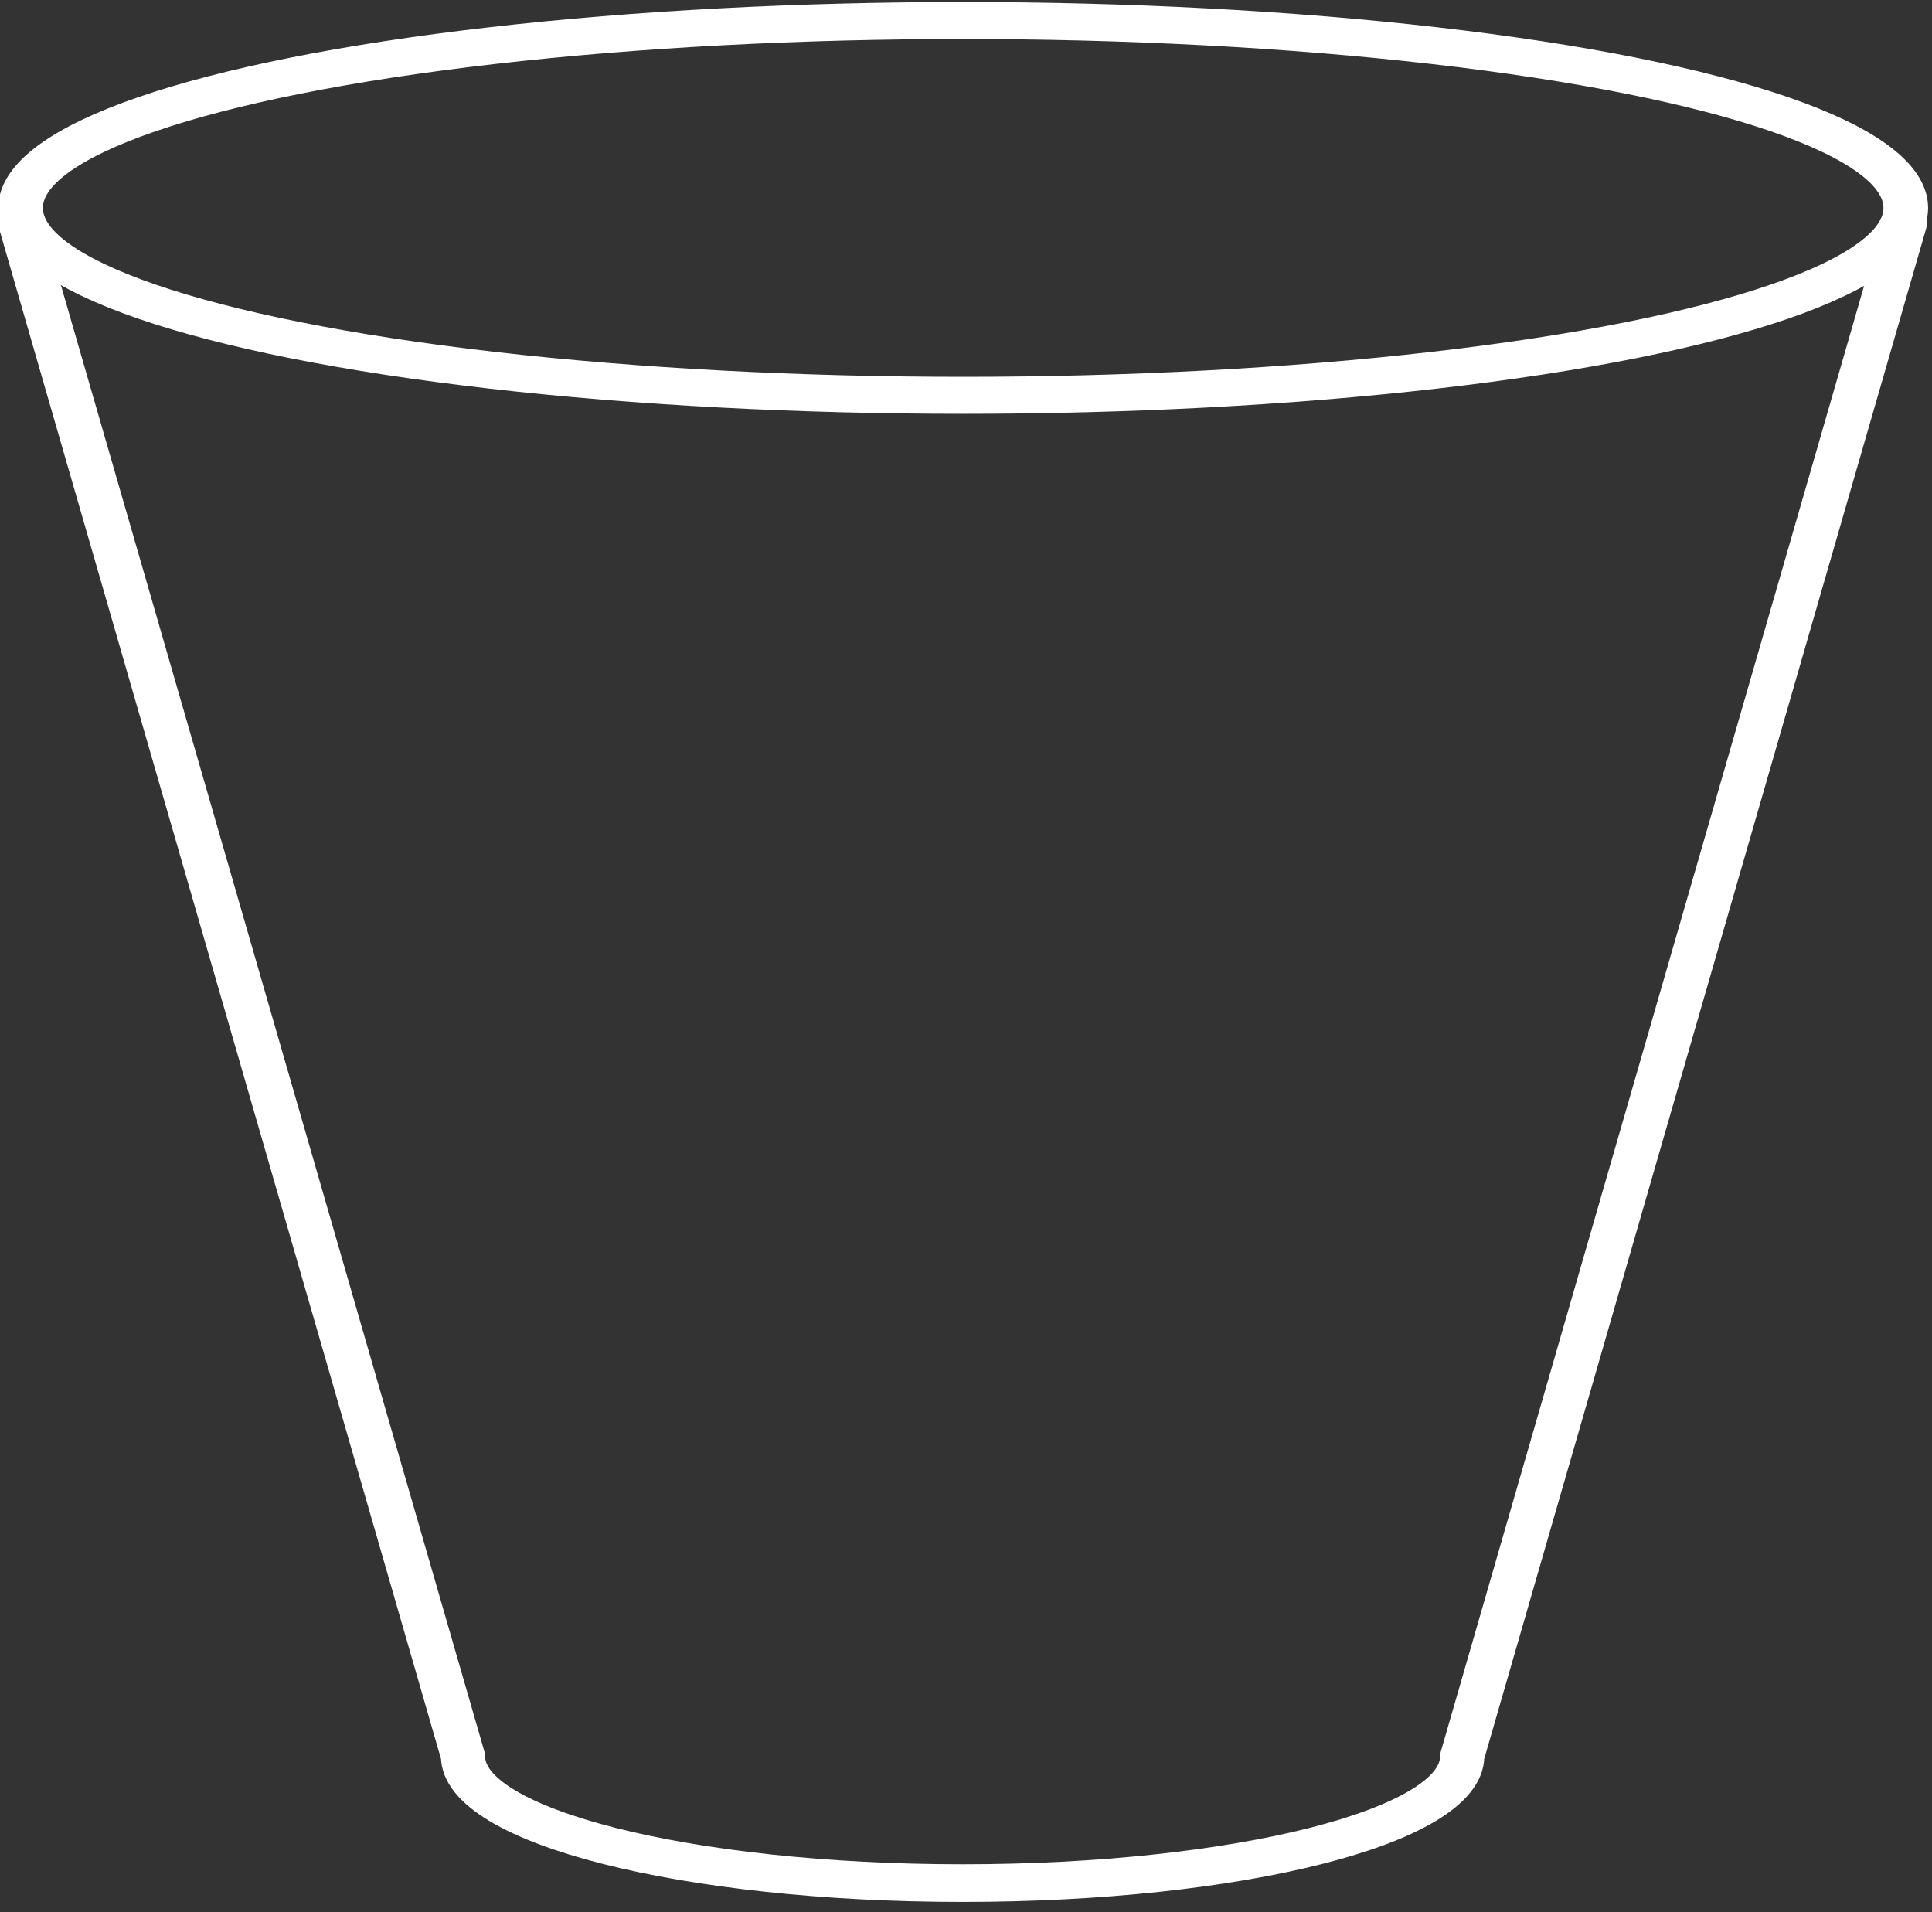
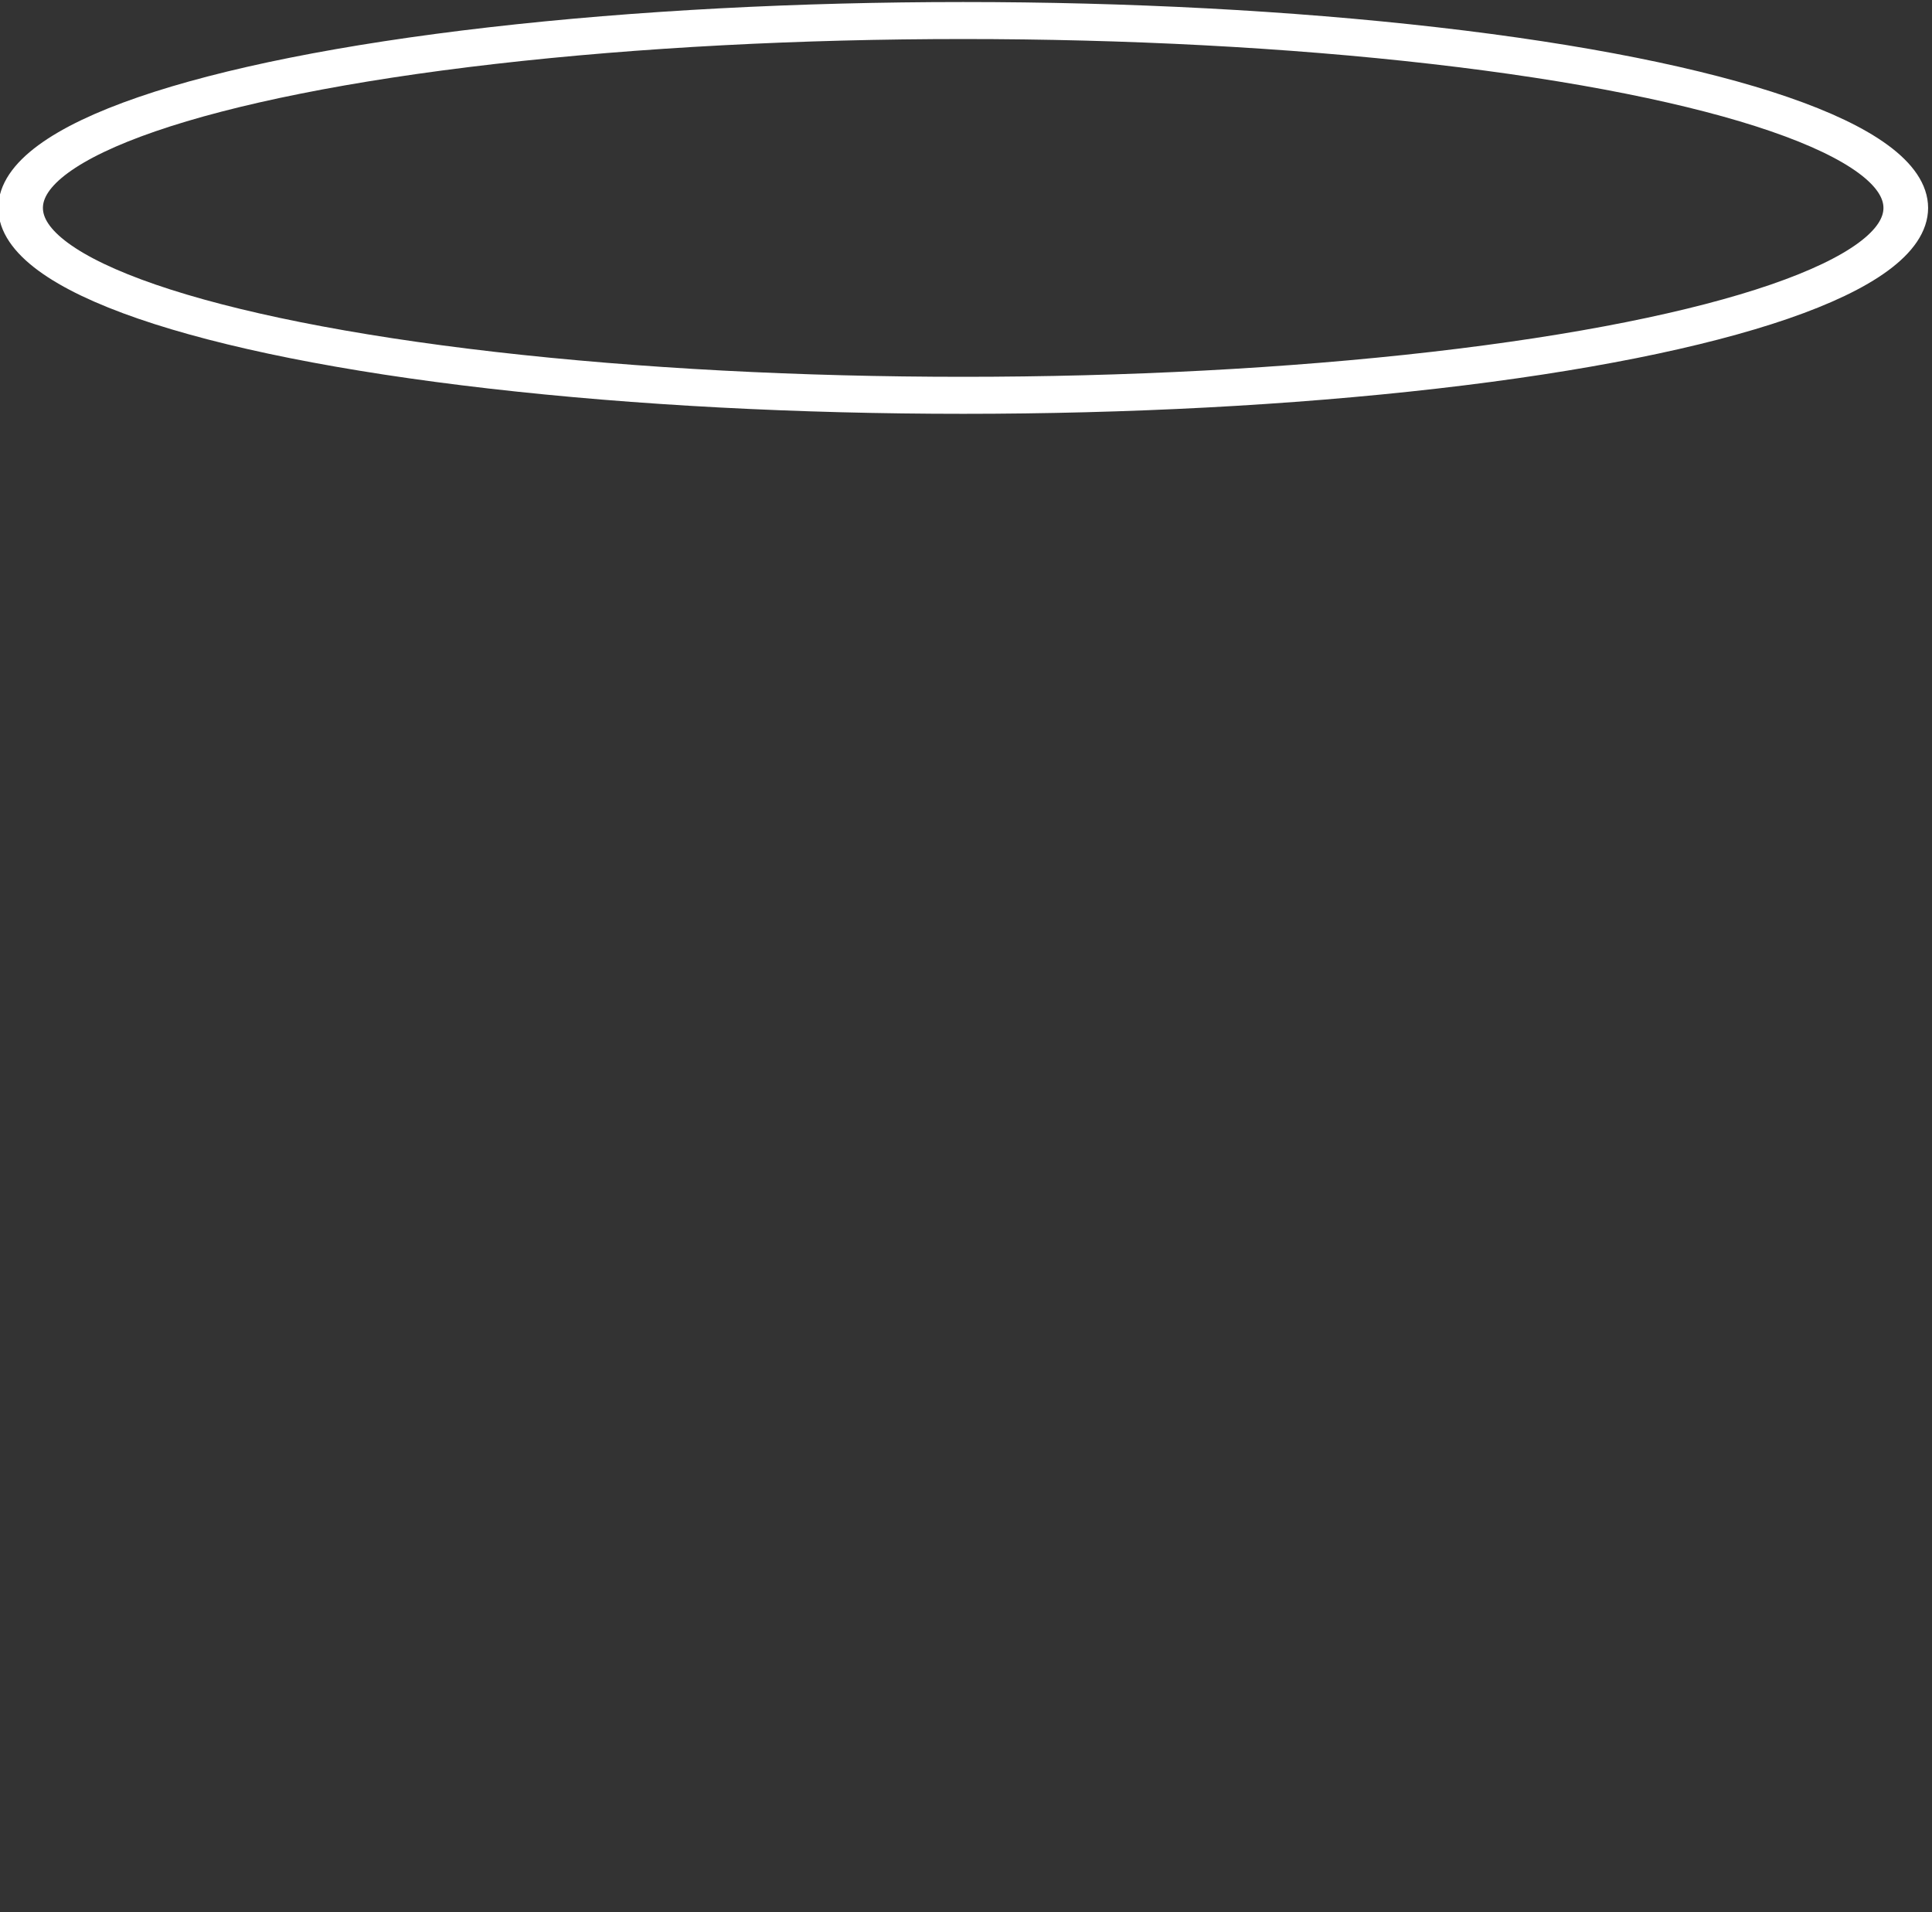
<svg xmlns="http://www.w3.org/2000/svg" width="100%" height="100%" viewBox="0 0 98 97" version="1.1" xml:space="preserve" style="fill-rule:evenodd;clip-rule:evenodd;stroke-linecap:round;stroke-linejoin:round;stroke-miterlimit:1.5;">
  <rect x="0" y="0" width="98" height="97" fill="#333333" stroke="none" />
  <g transform="matrix(1,0,0,1,-10.769,-10.769)">
    <g id="Cup" transform="matrix(1.164,0,0,1,-8.659,0)">
      <g transform="matrix(0.821,0,0,0.792,7.034,6.703)">
        <ellipse cx="62.887" cy="18.45" rx="50.032" ry="12.001" style="fill:none;stroke:white;stroke-width:2.37px;" />
      </g>
      <g transform="matrix(0.799,0,0,0.792,11.787,12.623)">
-         <path d="M7.255,12.001" style="fill:none;stroke:white;stroke-width:2.41px;" />
-       </g>
+         </g>
      <g transform="matrix(0.799,0,0,0.792,11.787,12.623)">
-         <path d="M110.022,12.001L85.885,110.145C85.885,114.623 73.676,118.259 58.638,118.259C43.601,118.259 31.392,114.623 31.392,110.145L7.255,12.001" style="fill:none;stroke:white;stroke-width:2.41px;" />
-       </g>
+         </g>
    </g>
  </g>
</svg>